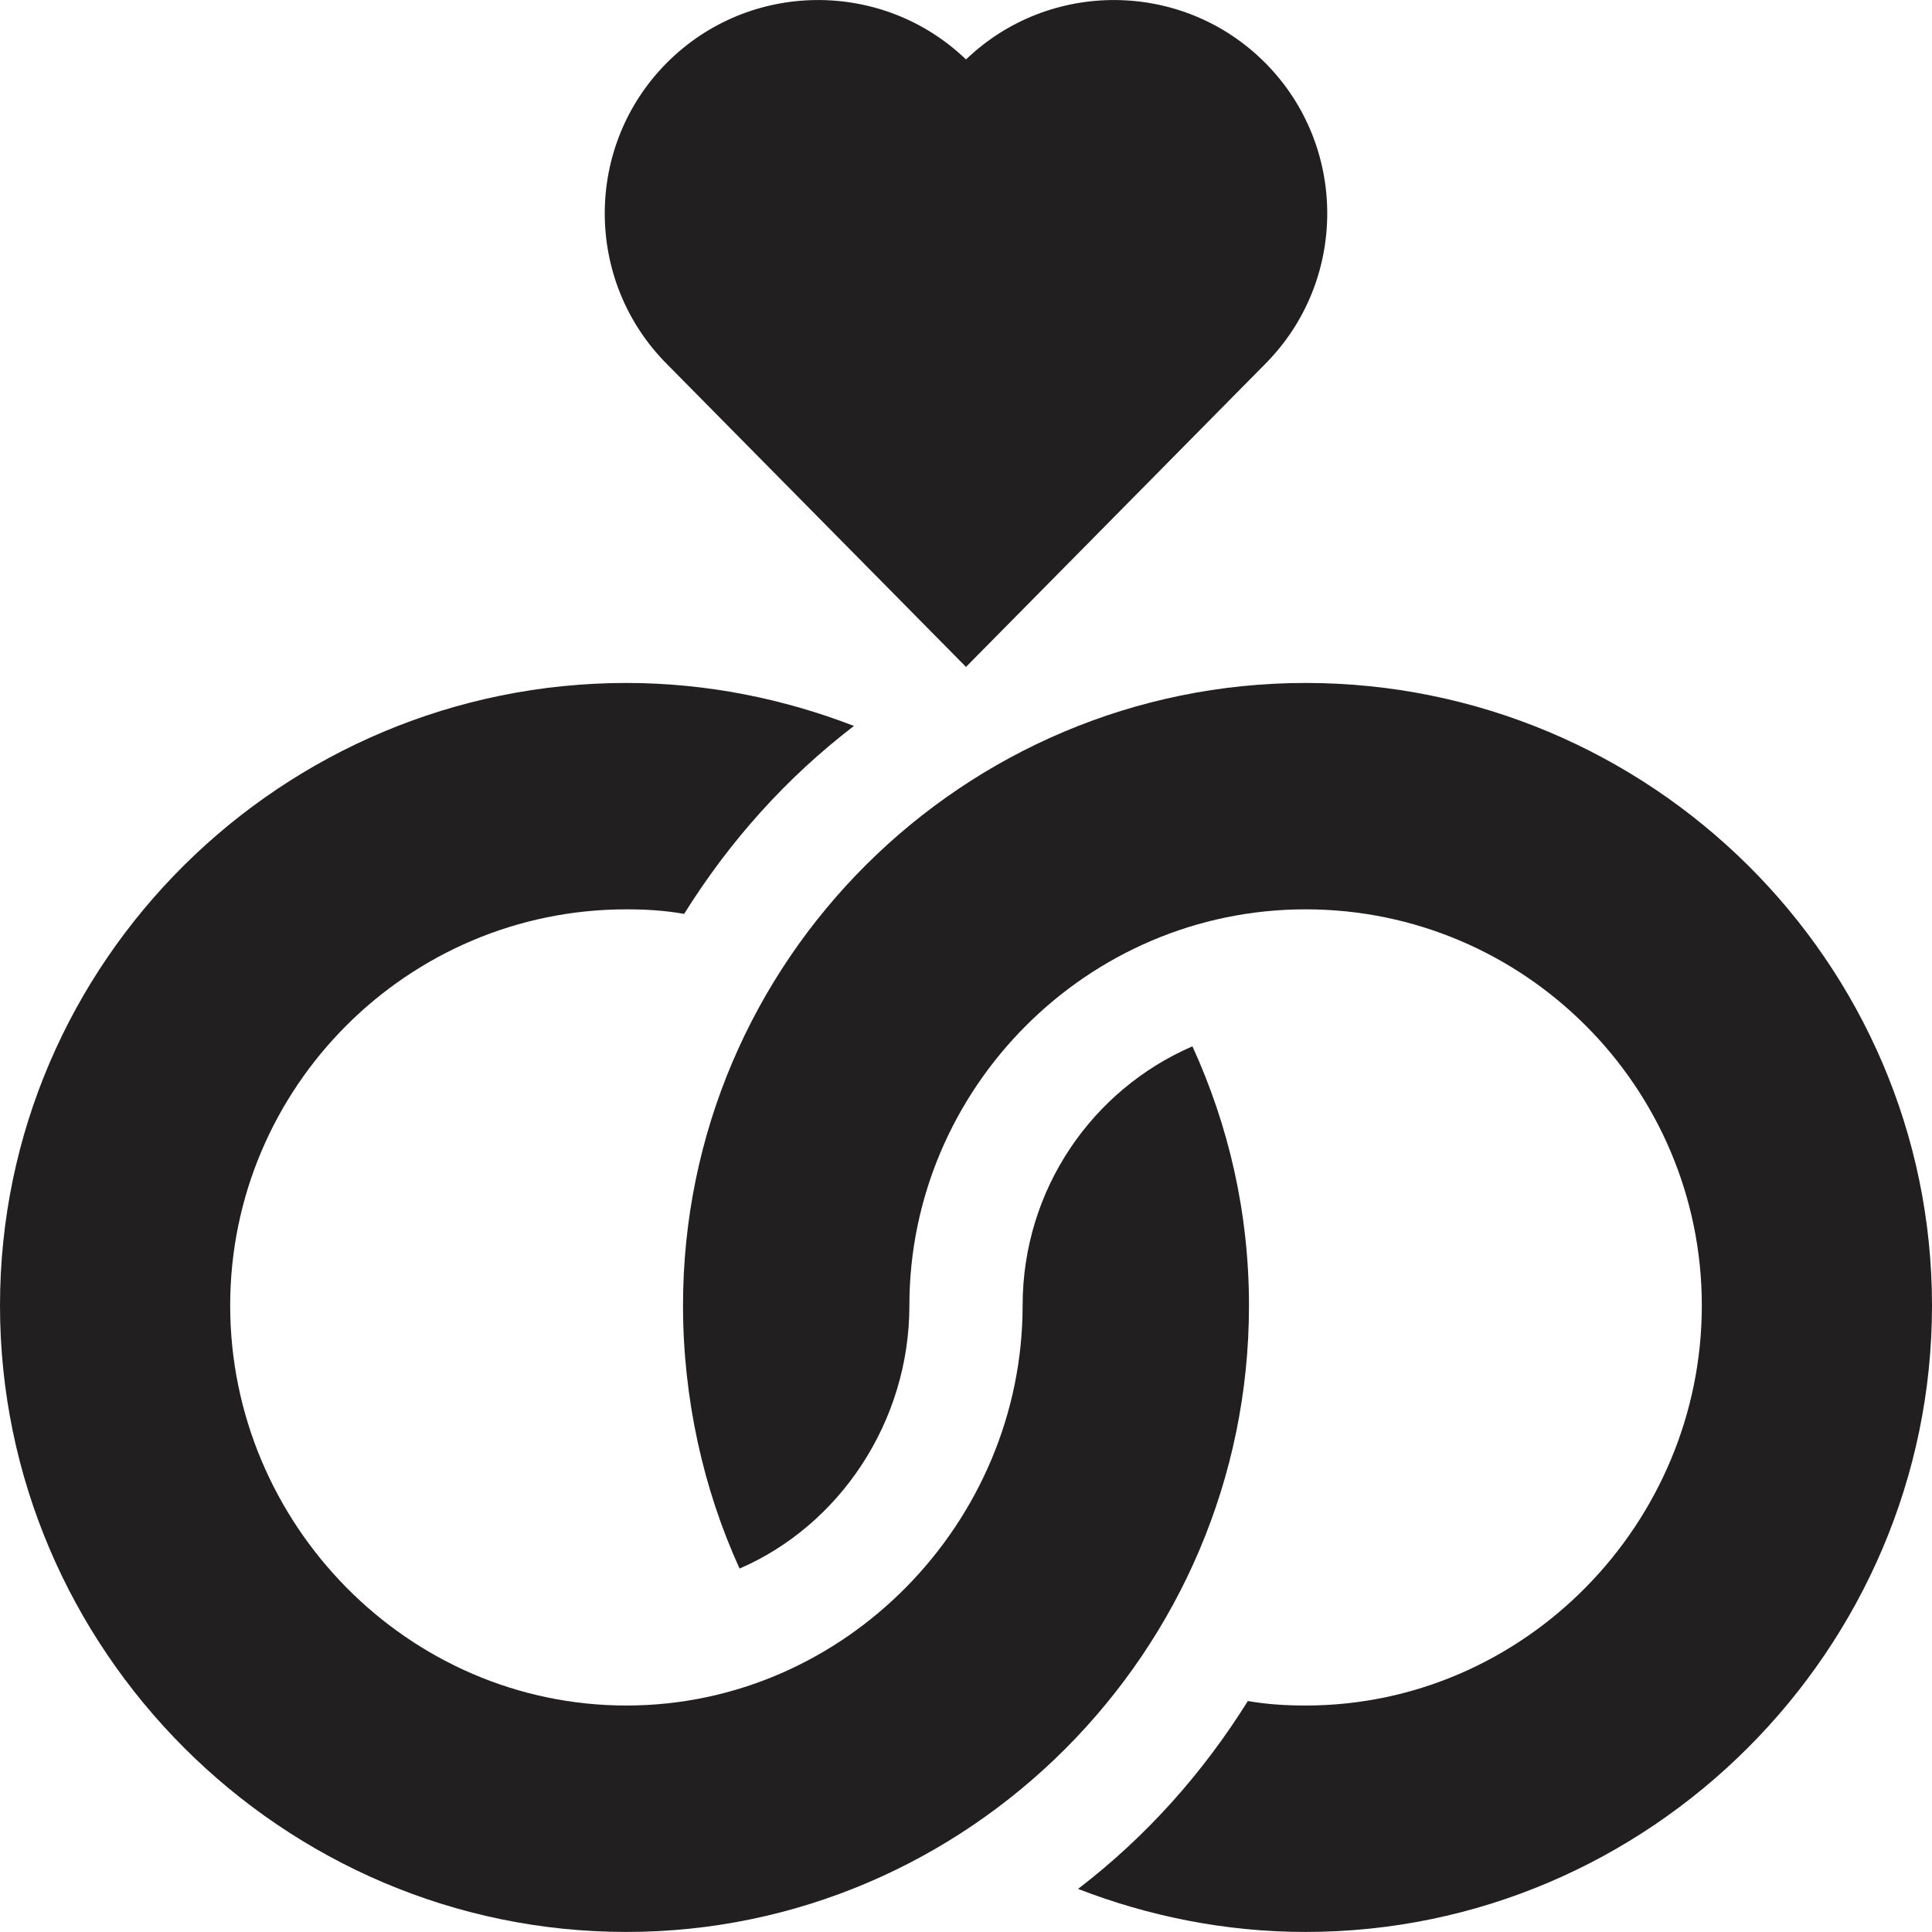
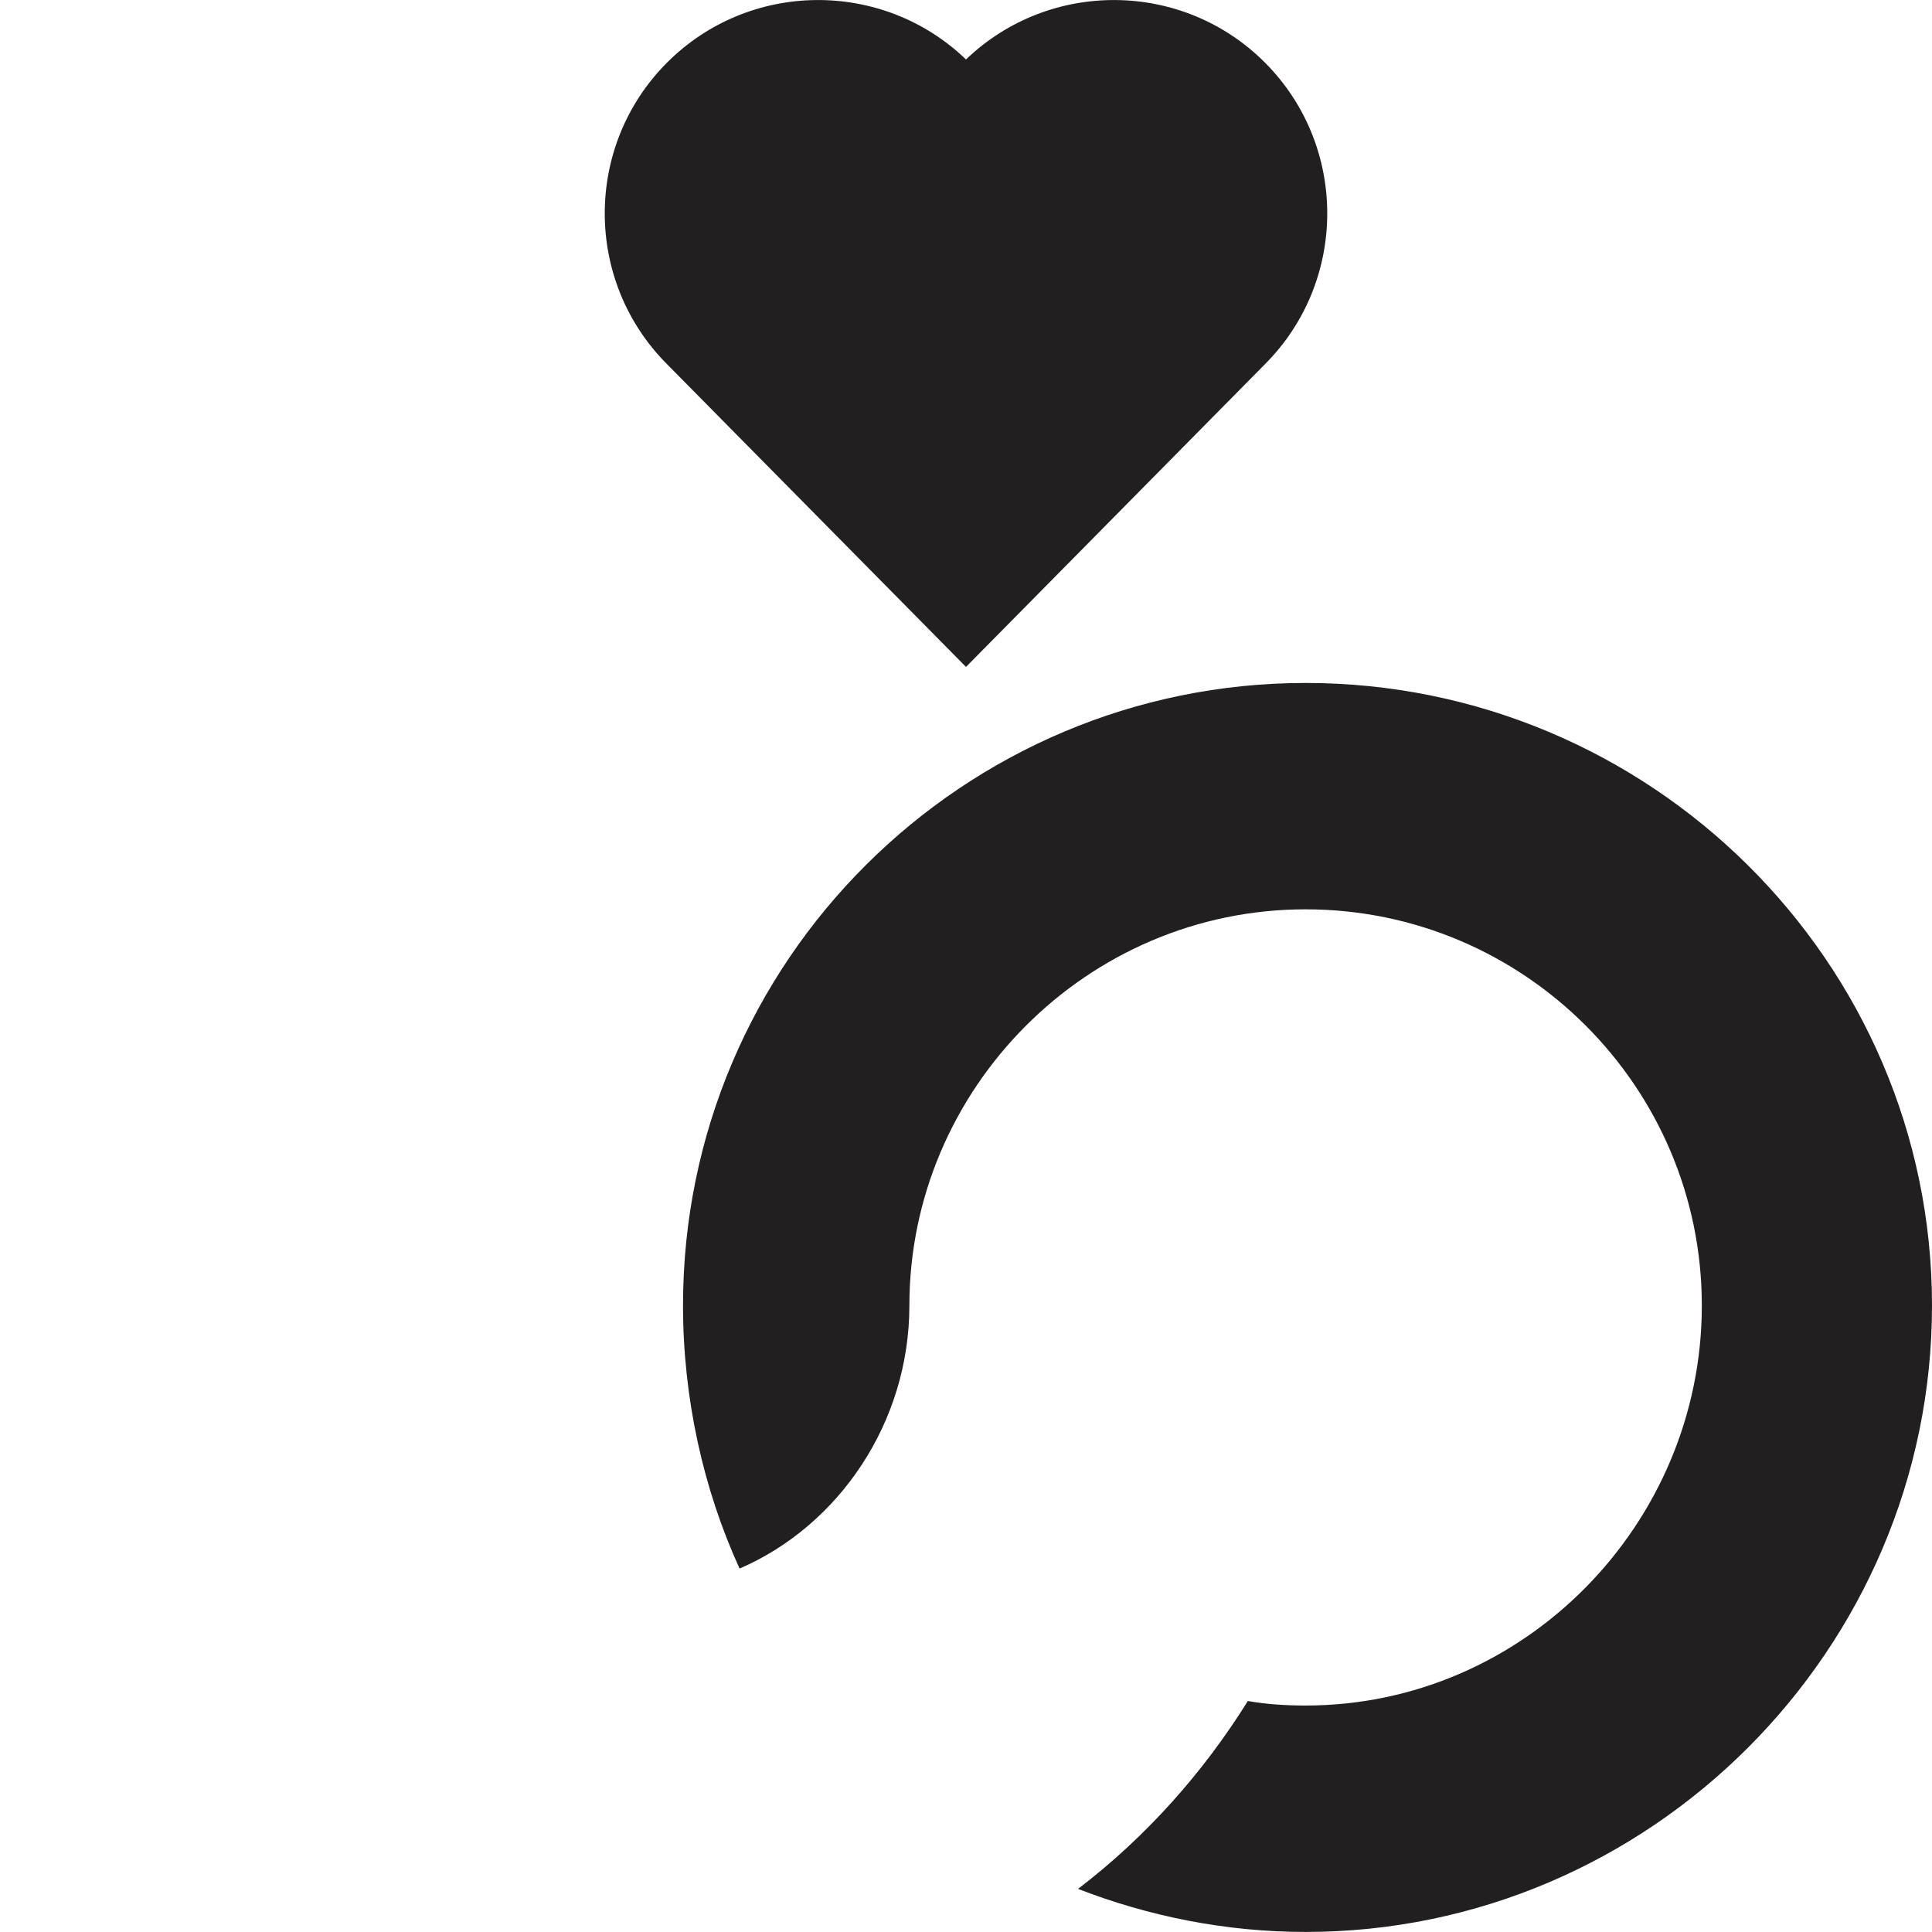
<svg xmlns="http://www.w3.org/2000/svg" width="36" height="36" viewBox="0 0 36 36" fill="none">
-   <path d="M11.672 35.999C18.021 35.999 23.273 30.782 23.273 24.327C23.273 22.597 22.894 20.973 22.219 19.497C20.363 20.298 19.055 22.154 19.055 24.327C19.055 28.359 15.754 31.78 11.672 31.78C7.601 31.78 4.289 28.398 4.289 24.327C4.289 20.256 7.601 16.944 11.672 16.944C12.03 16.944 12.389 16.965 12.748 17.029C13.591 15.679 14.646 14.497 15.912 13.527C14.604 13.021 13.169 12.726 11.672 12.726C5.259 12.726 0 17.915 0 24.327C0 30.739 5.259 35.999 11.672 35.999Z" fill="#211F20" />
  <path d="M23.568 1.164C22.035 -0.369 19.556 -0.386 18 1.108C16.446 -0.386 13.966 -0.369 12.432 1.164C10.881 2.715 10.881 5.237 12.432 6.789L18 12.427L23.568 6.789C25.119 5.237 25.119 2.715 23.568 1.164Z" fill="#211F20" />
  <path d="M24.328 31.78C23.97 31.78 23.611 31.759 23.252 31.696C22.409 33.046 21.354 34.227 20.088 35.197C21.396 35.704 22.831 35.999 24.328 35.999C30.741 35.999 36 30.739 36 24.327C36 17.915 30.741 12.726 24.328 12.726C17.96 12.726 12.727 17.893 12.727 24.327C12.727 26.057 13.106 27.751 13.781 29.228C15.637 28.426 16.945 26.5 16.945 24.327C16.945 20.295 20.246 16.944 24.328 16.944C28.399 16.944 31.711 20.256 31.711 24.327C31.711 28.398 28.399 31.78 24.328 31.78Z" fill="#211F20" />
</svg>